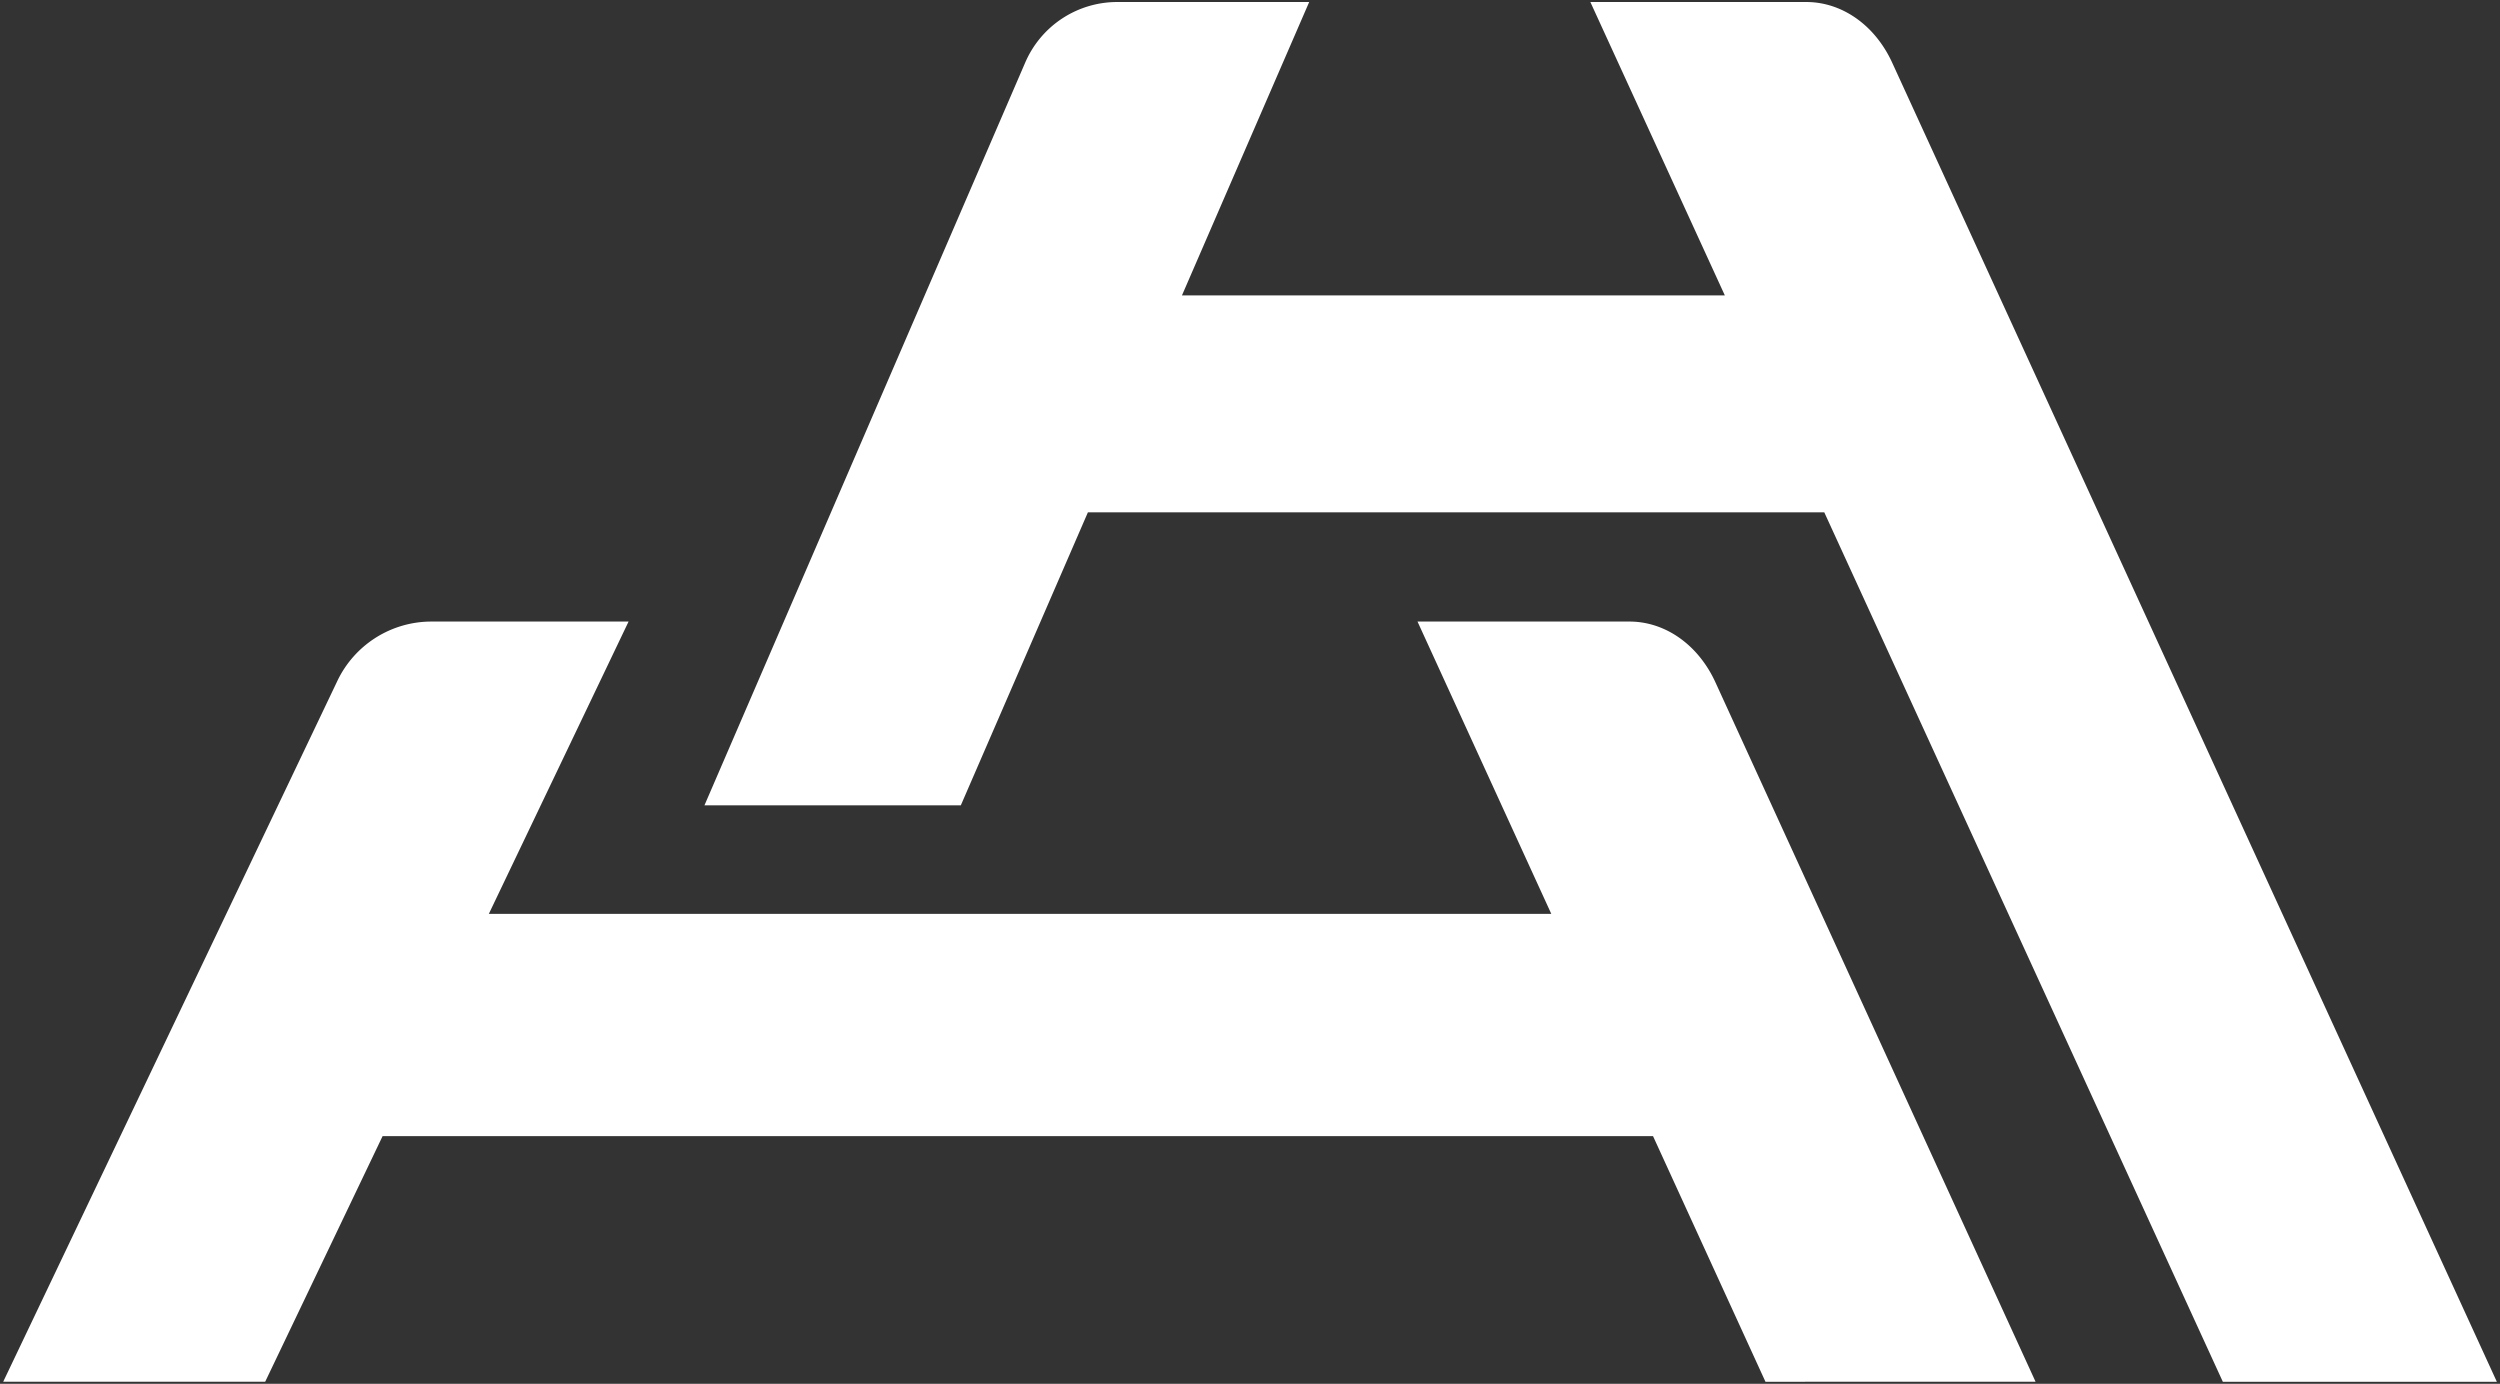
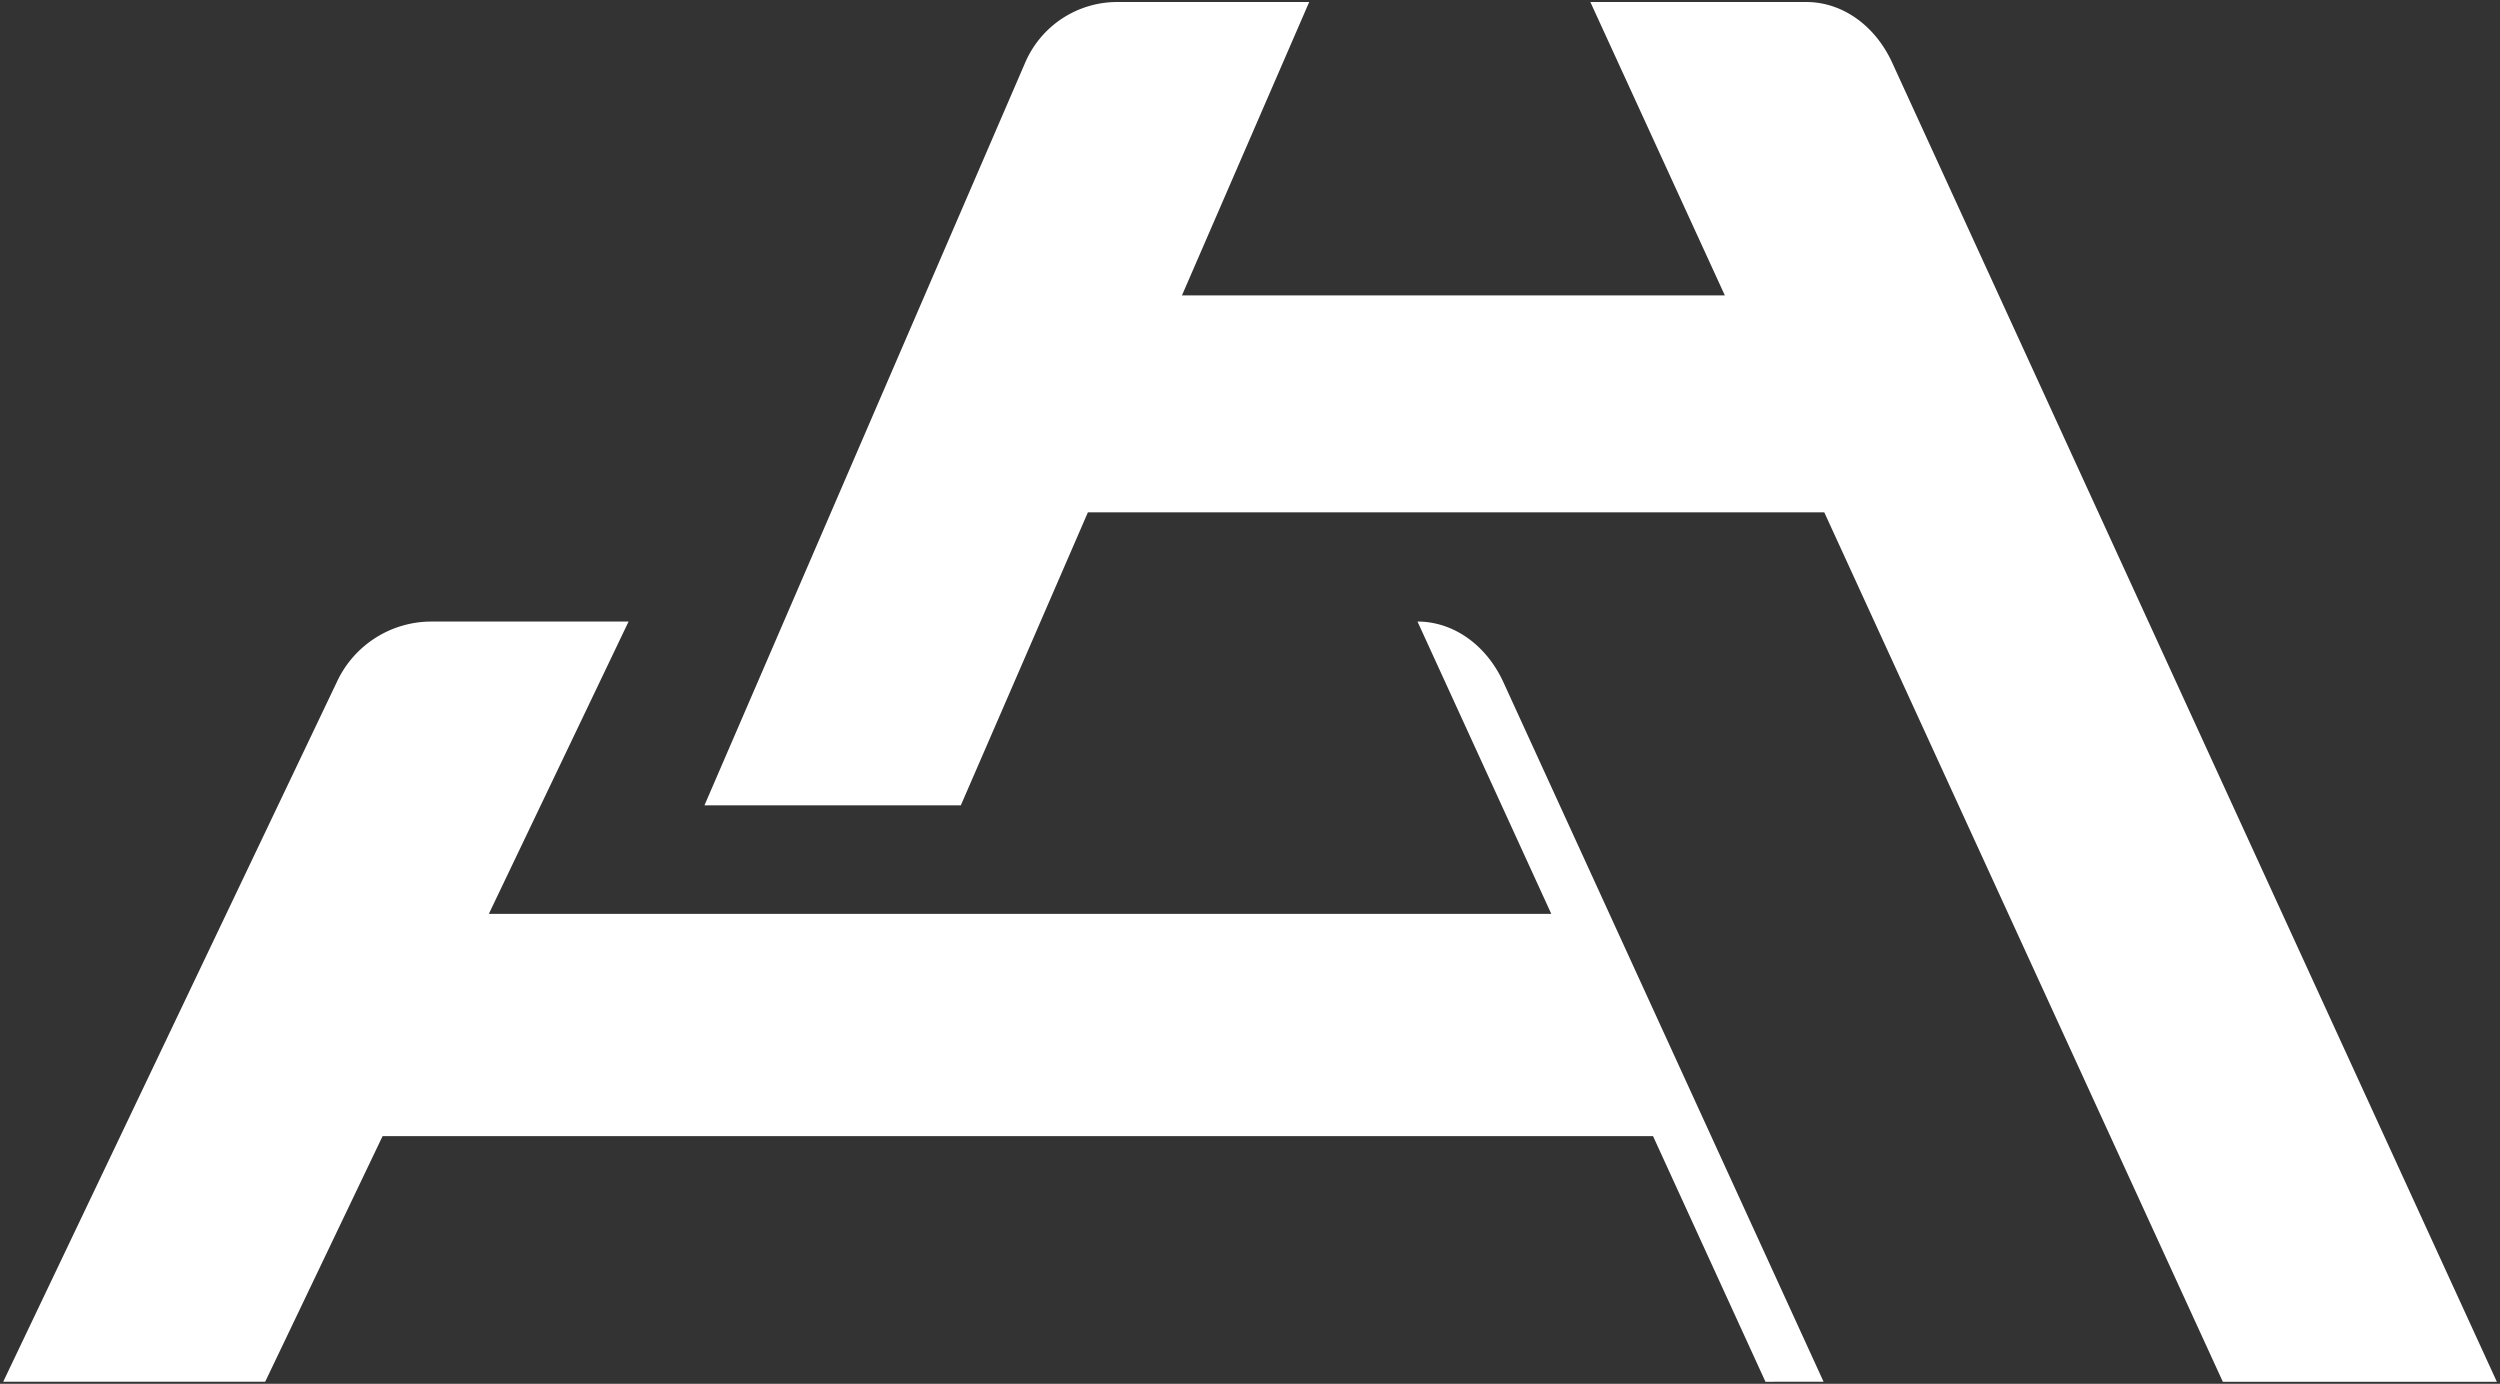
<svg xmlns="http://www.w3.org/2000/svg" width="619.635" height="342.977" viewBox="0 0 619.635 342.977">
  <rect x="0" y="0" width="619.635" height="342.977" fill="#333333" stroke="none" />
  <g transform="translate(-754.381 0.5)">
-     <path d="M19729.225,2989.976l-98.781-215.491h-182.516l-31.5,72.624h-63.541l79.516-184.13a24.817,24.817,0,0,1,22.785-14.98h47.588l-31.535,72.713h134.551l-33.33-72.713h53.525c8.869,0,17.037,5.763,21.279,15.02l149.873,326.958Zm-113.359,0L19588,2929.1h-314.889l-29.1,60.873h-64.934l82.828-173.711a25.829,25.829,0,0,1,23.309-14.707h48.869l-34.635,72.45h263.332l-33.16-72.45h52.541c8.879,0,17.047,5.768,21.289,15.034l79.361,173.383Z" transform="translate(-18423.906 -2647.999)" fill="#FFF" />
+     <path d="M19729.225,2989.976l-98.781-215.491h-182.516l-31.5,72.624h-63.541l79.516-184.13a24.817,24.817,0,0,1,22.785-14.98h47.588l-31.535,72.713h134.551l-33.33-72.713h53.525c8.869,0,17.037,5.763,21.279,15.02l149.873,326.958Zm-113.359,0L19588,2929.1h-314.889l-29.1,60.873h-64.934l82.828-173.711a25.829,25.829,0,0,1,23.309-14.707h48.869l-34.635,72.45h263.332l-33.16-72.45c8.879,0,17.047,5.768,21.289,15.034l79.361,173.383Z" transform="translate(-18423.906 -2647.999)" fill="#FFF" />
  </g>
</svg>